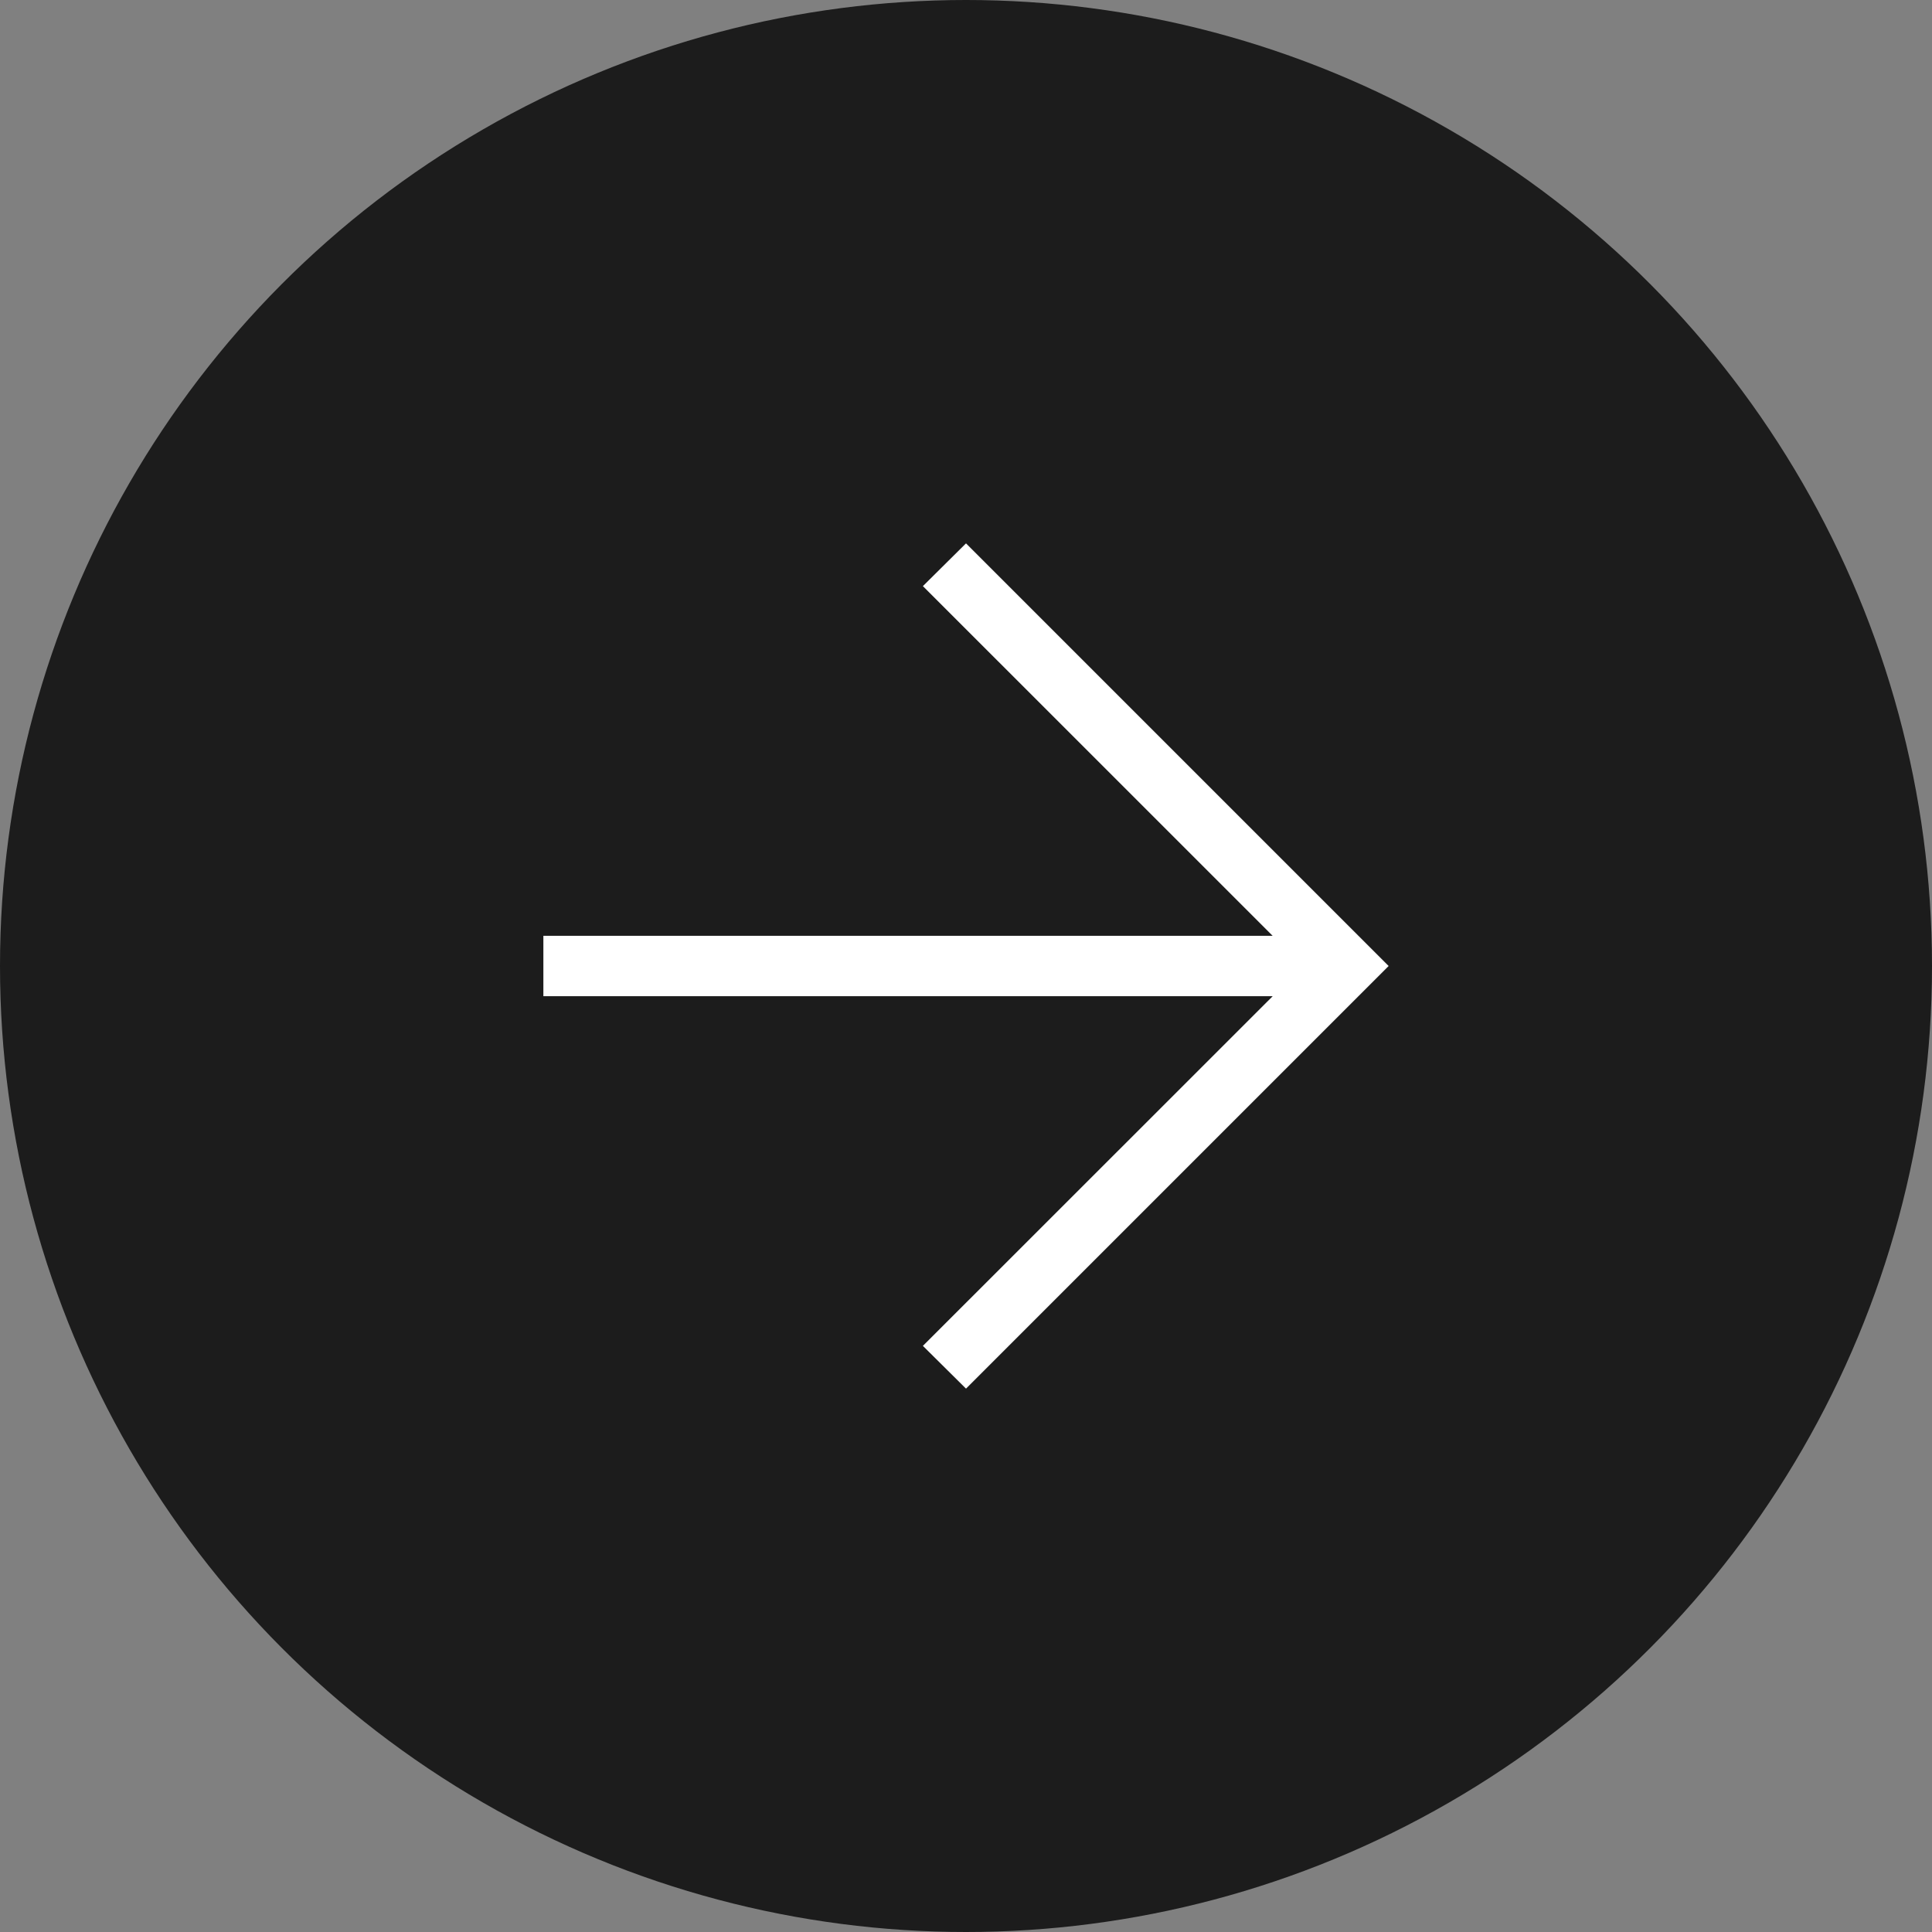
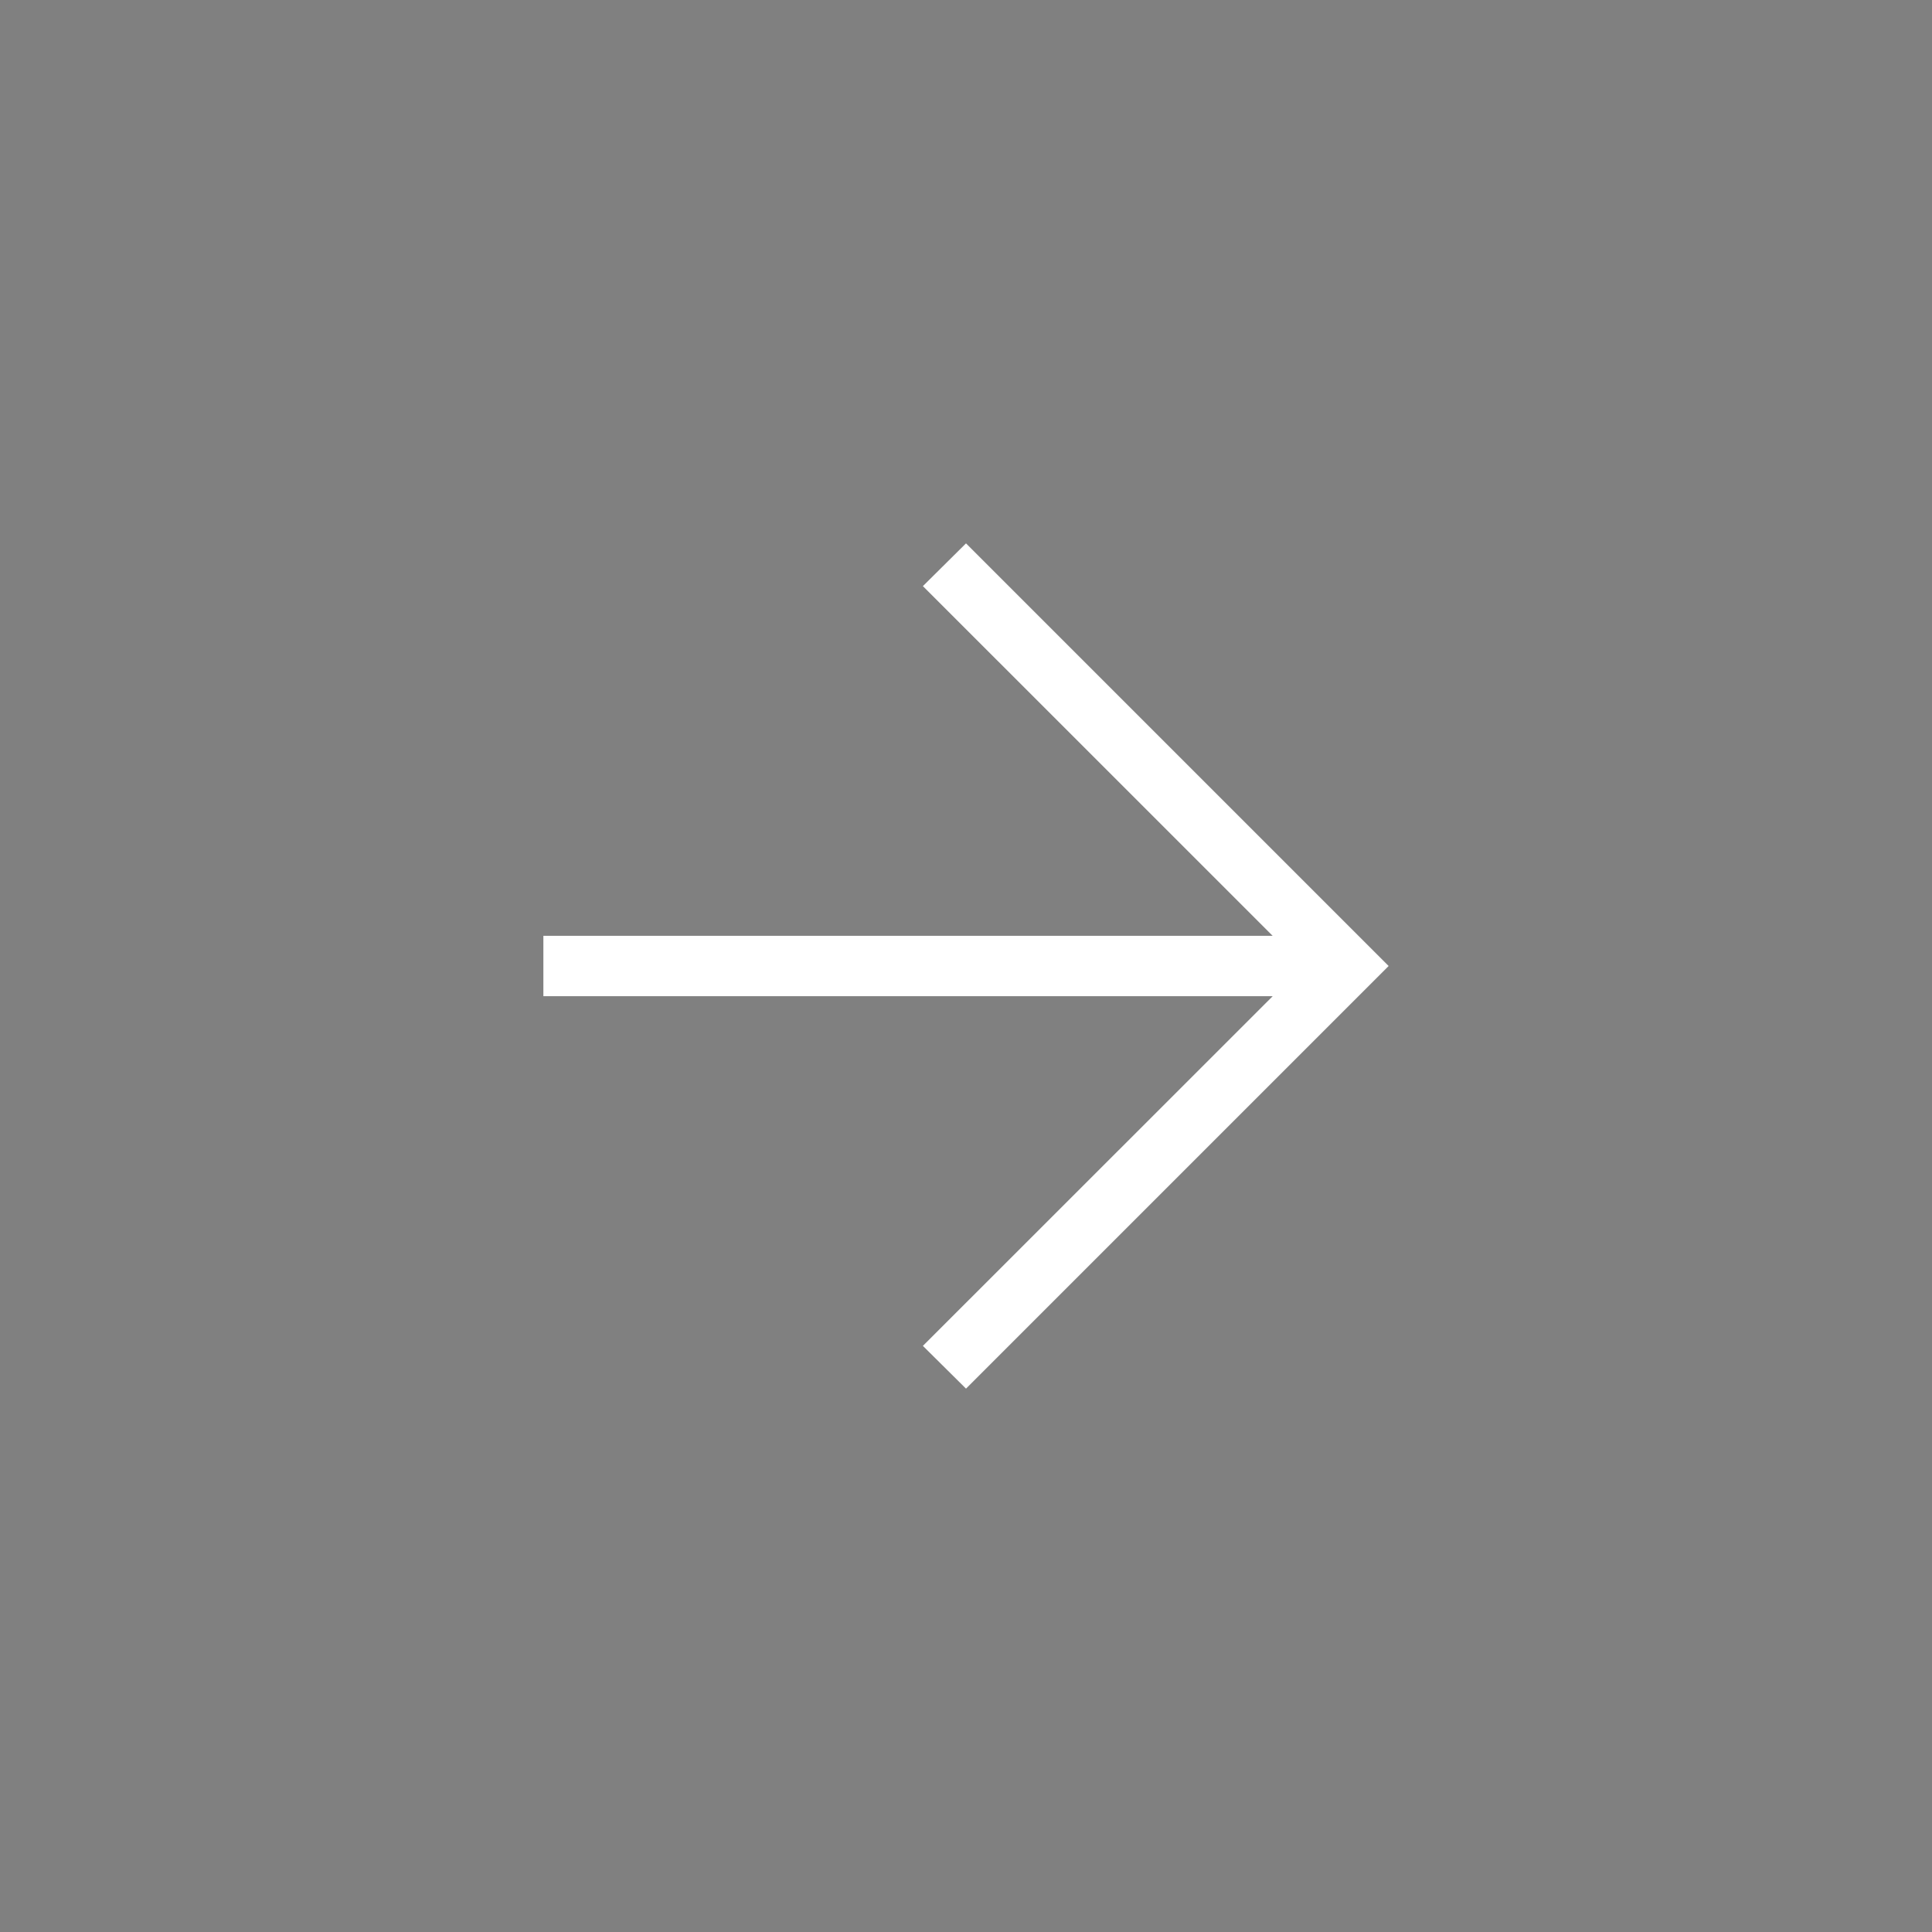
<svg xmlns="http://www.w3.org/2000/svg" width="32" height="32" viewBox="0 0 32 32" fill="none">
  <rect x="0" y="0" width="32" height="32" fill="#808080" stroke="none" />
-   <circle cx="16" cy="16" r="16" fill="#1C1C1C" />
  <path d="M21.079 15.5L15.286 9.708L16 9L23 16L16 23L15.286 22.292L21.08 16.5H9V15.5H21.079Z" fill="white" />
</svg>